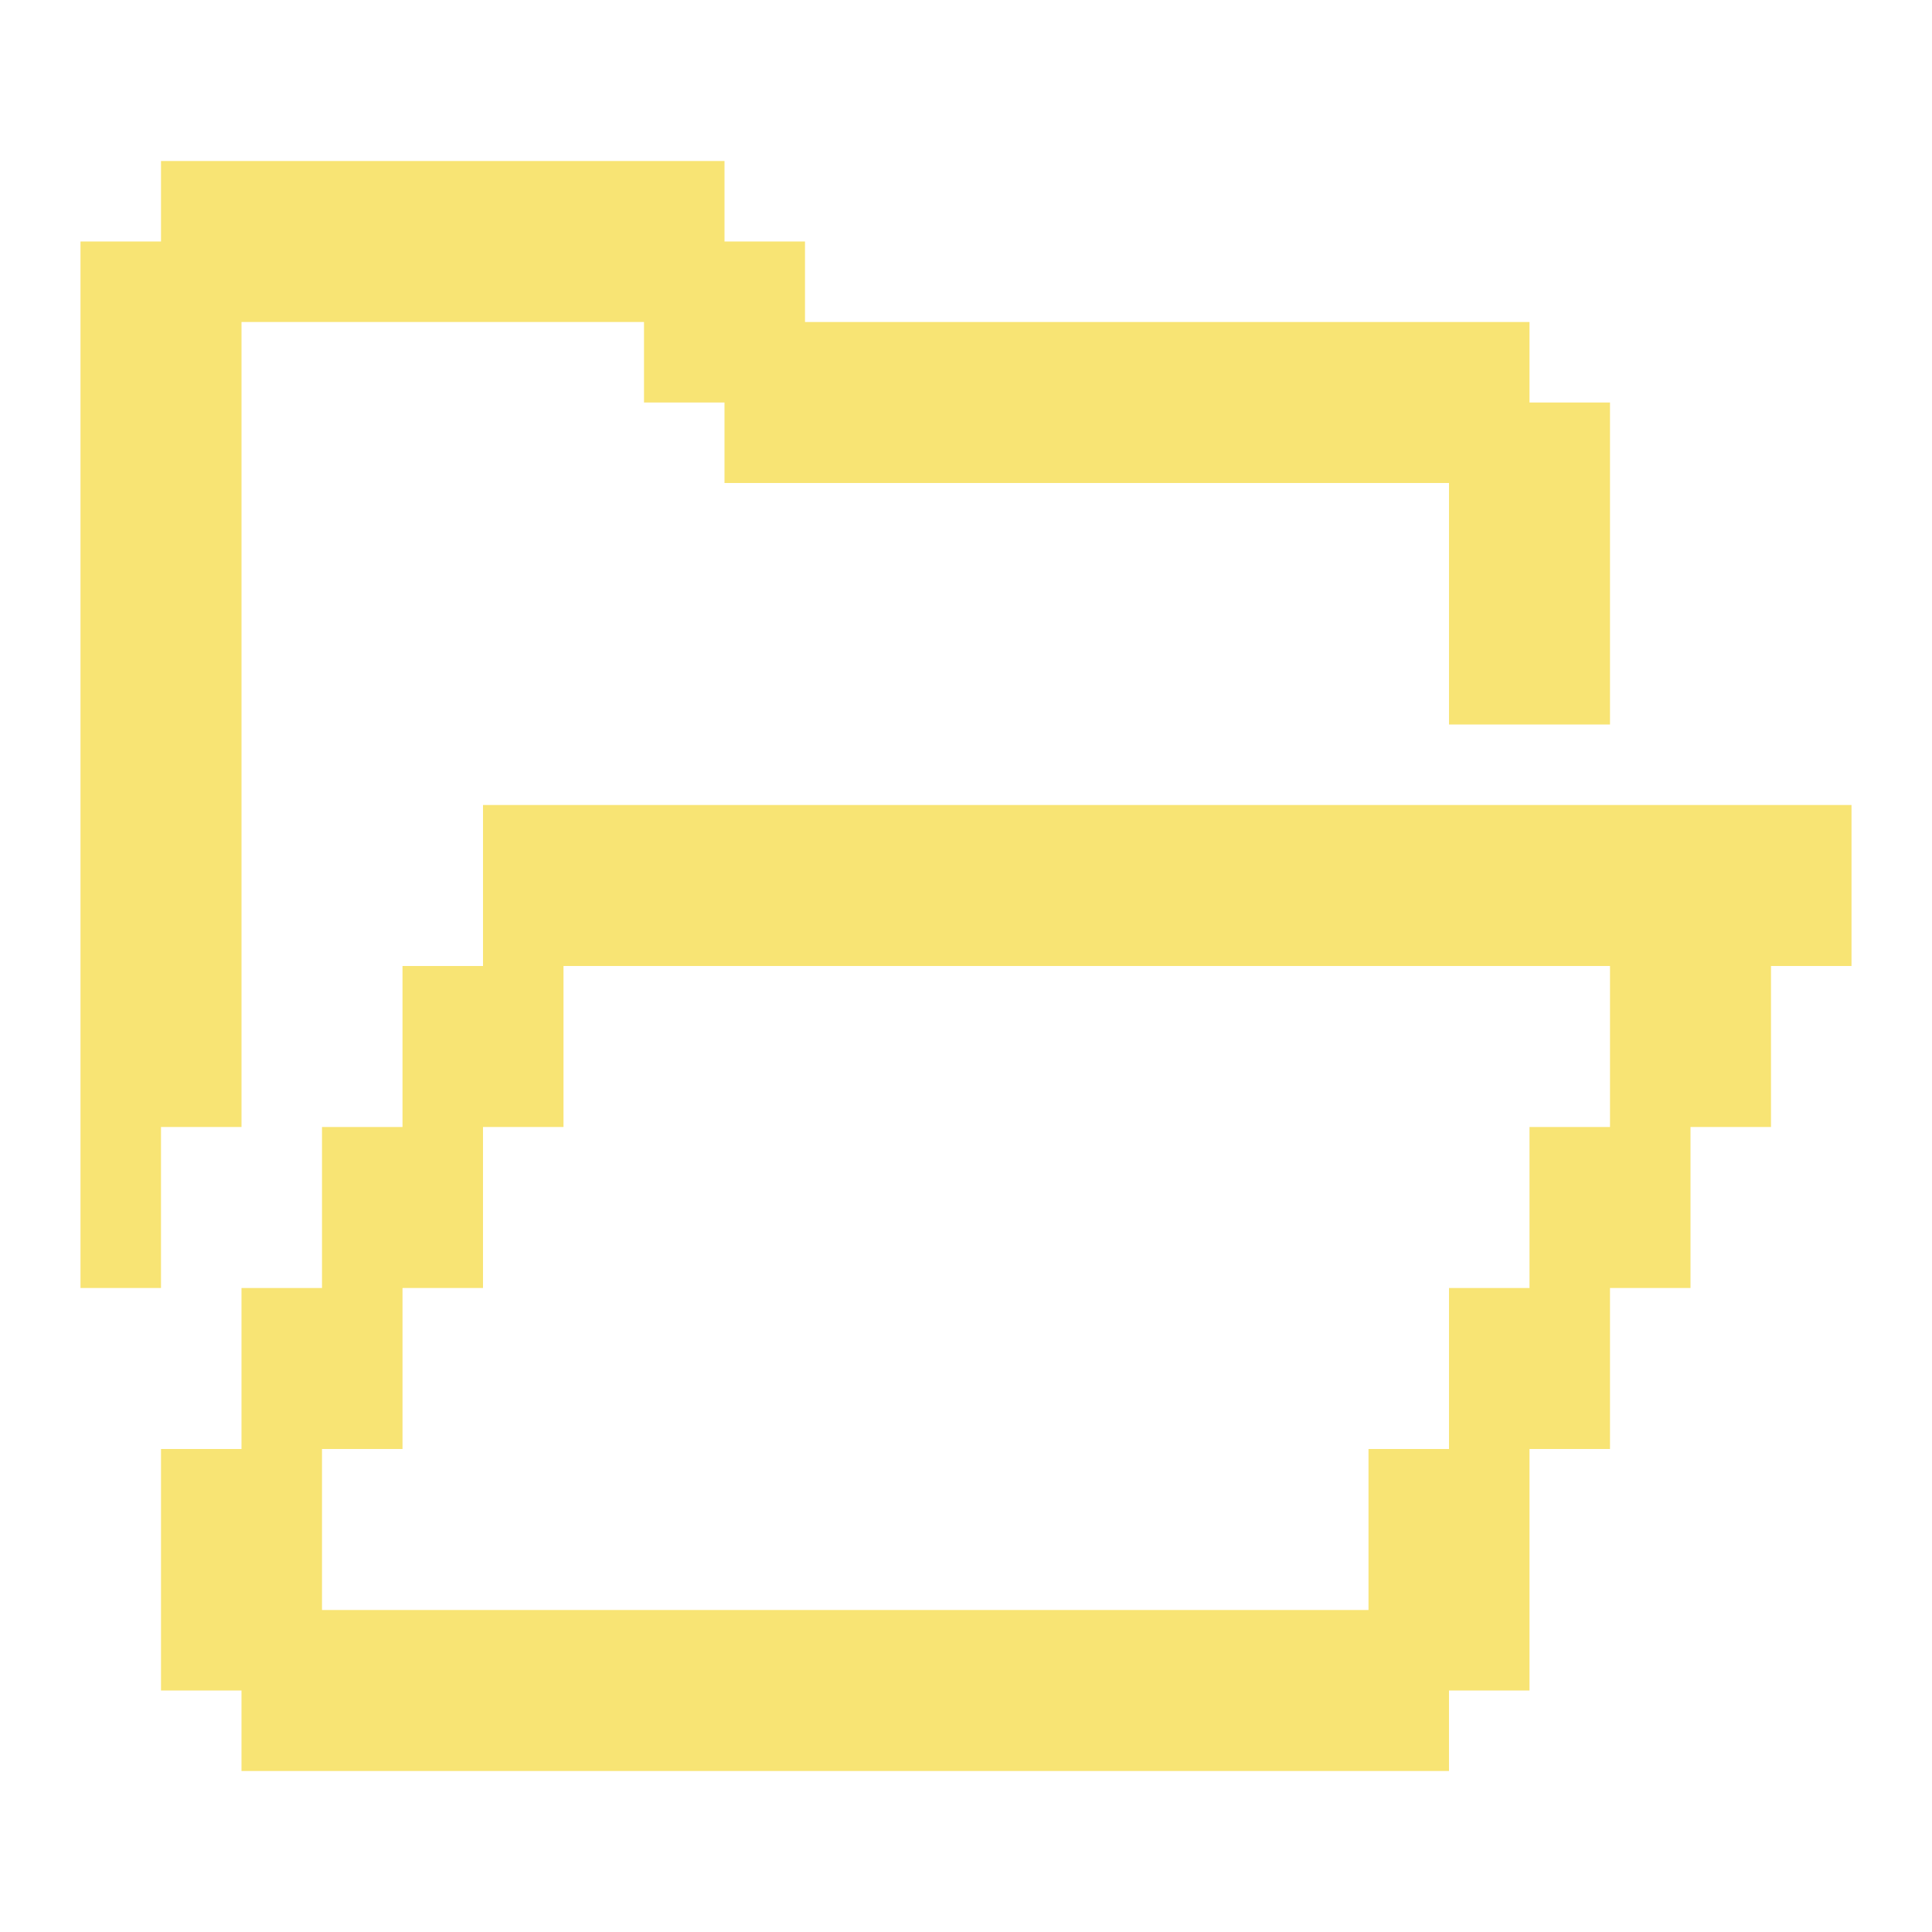
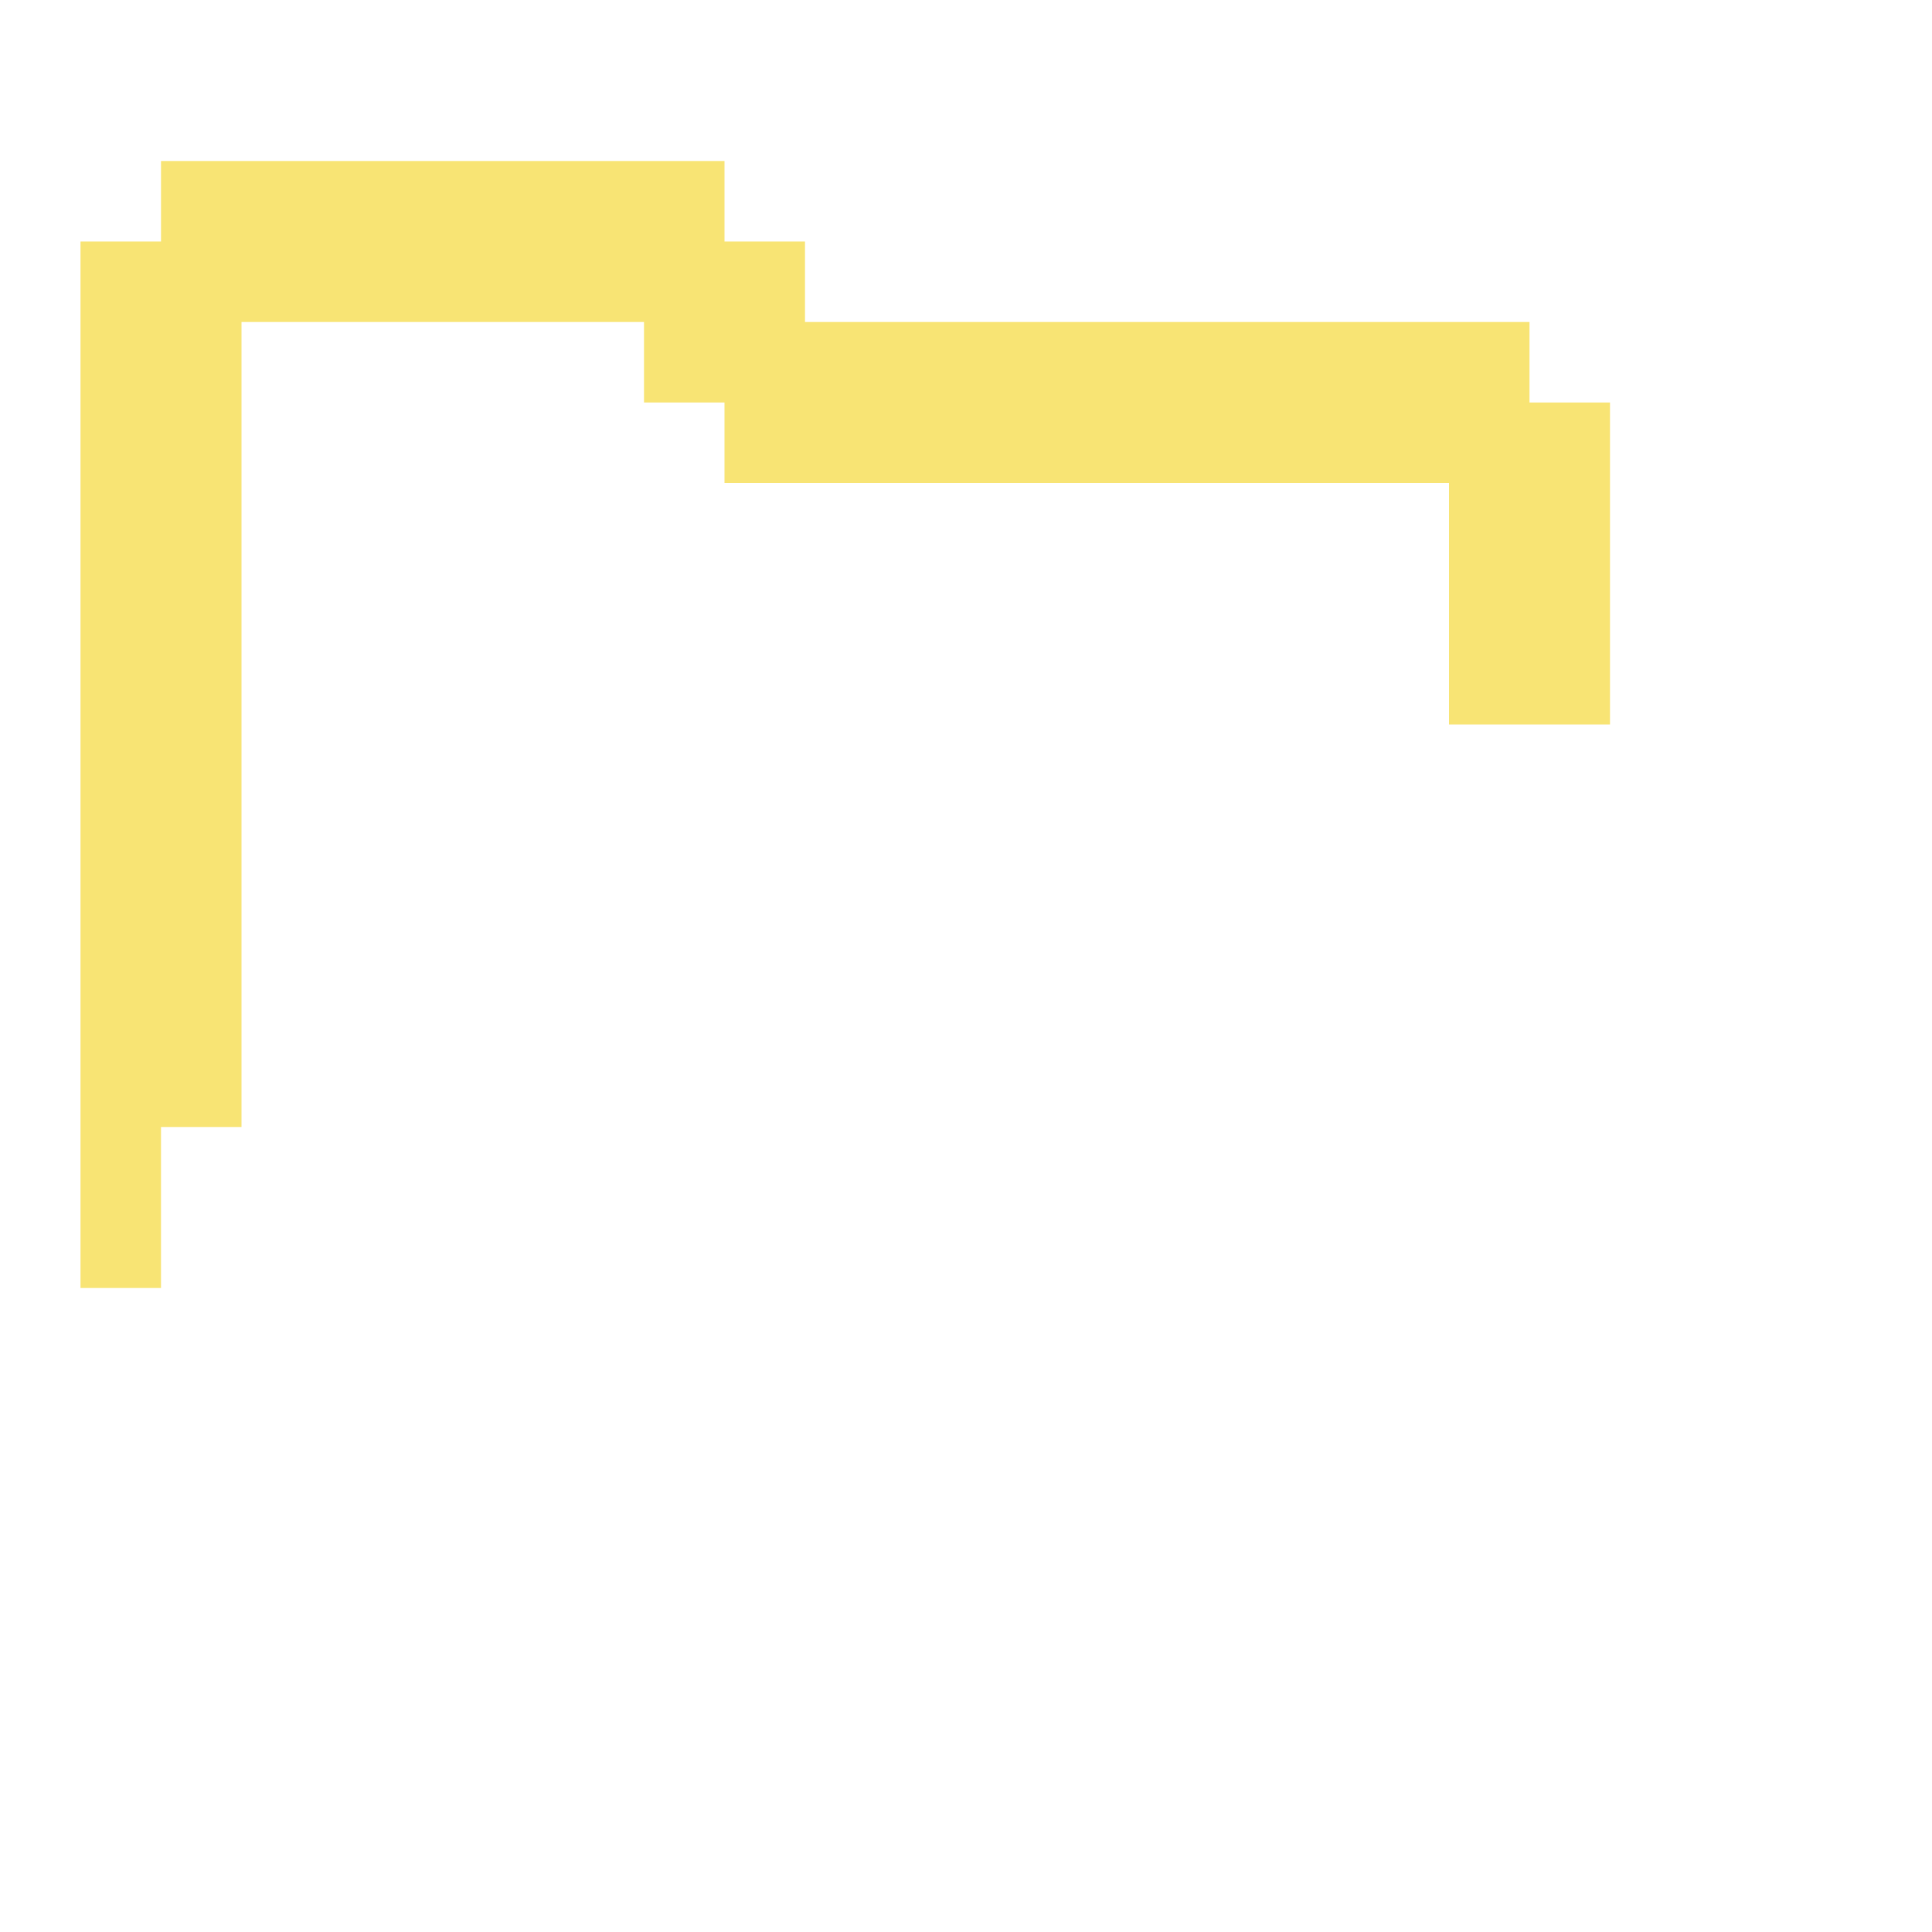
<svg xmlns="http://www.w3.org/2000/svg" width="24" height="24" viewBox="0 0 24 24" fill="none">
-   <path d="M6 10V12H5V14H4V16H3V18H2V21H3V22H18V21H19V18H20V16H21V14H22V12H23V10H6ZM20 14H19V16H18V18H17V20H4V18H5V16H6V14H7V12H20V14Z" fill="#F8E474" />
  <path d="M20 5V9H18V6H9V5H8V4H3V14H2V16H1V3H2V2H9V3H10V4H19V5H20Z" fill="#F8E474" />
</svg>